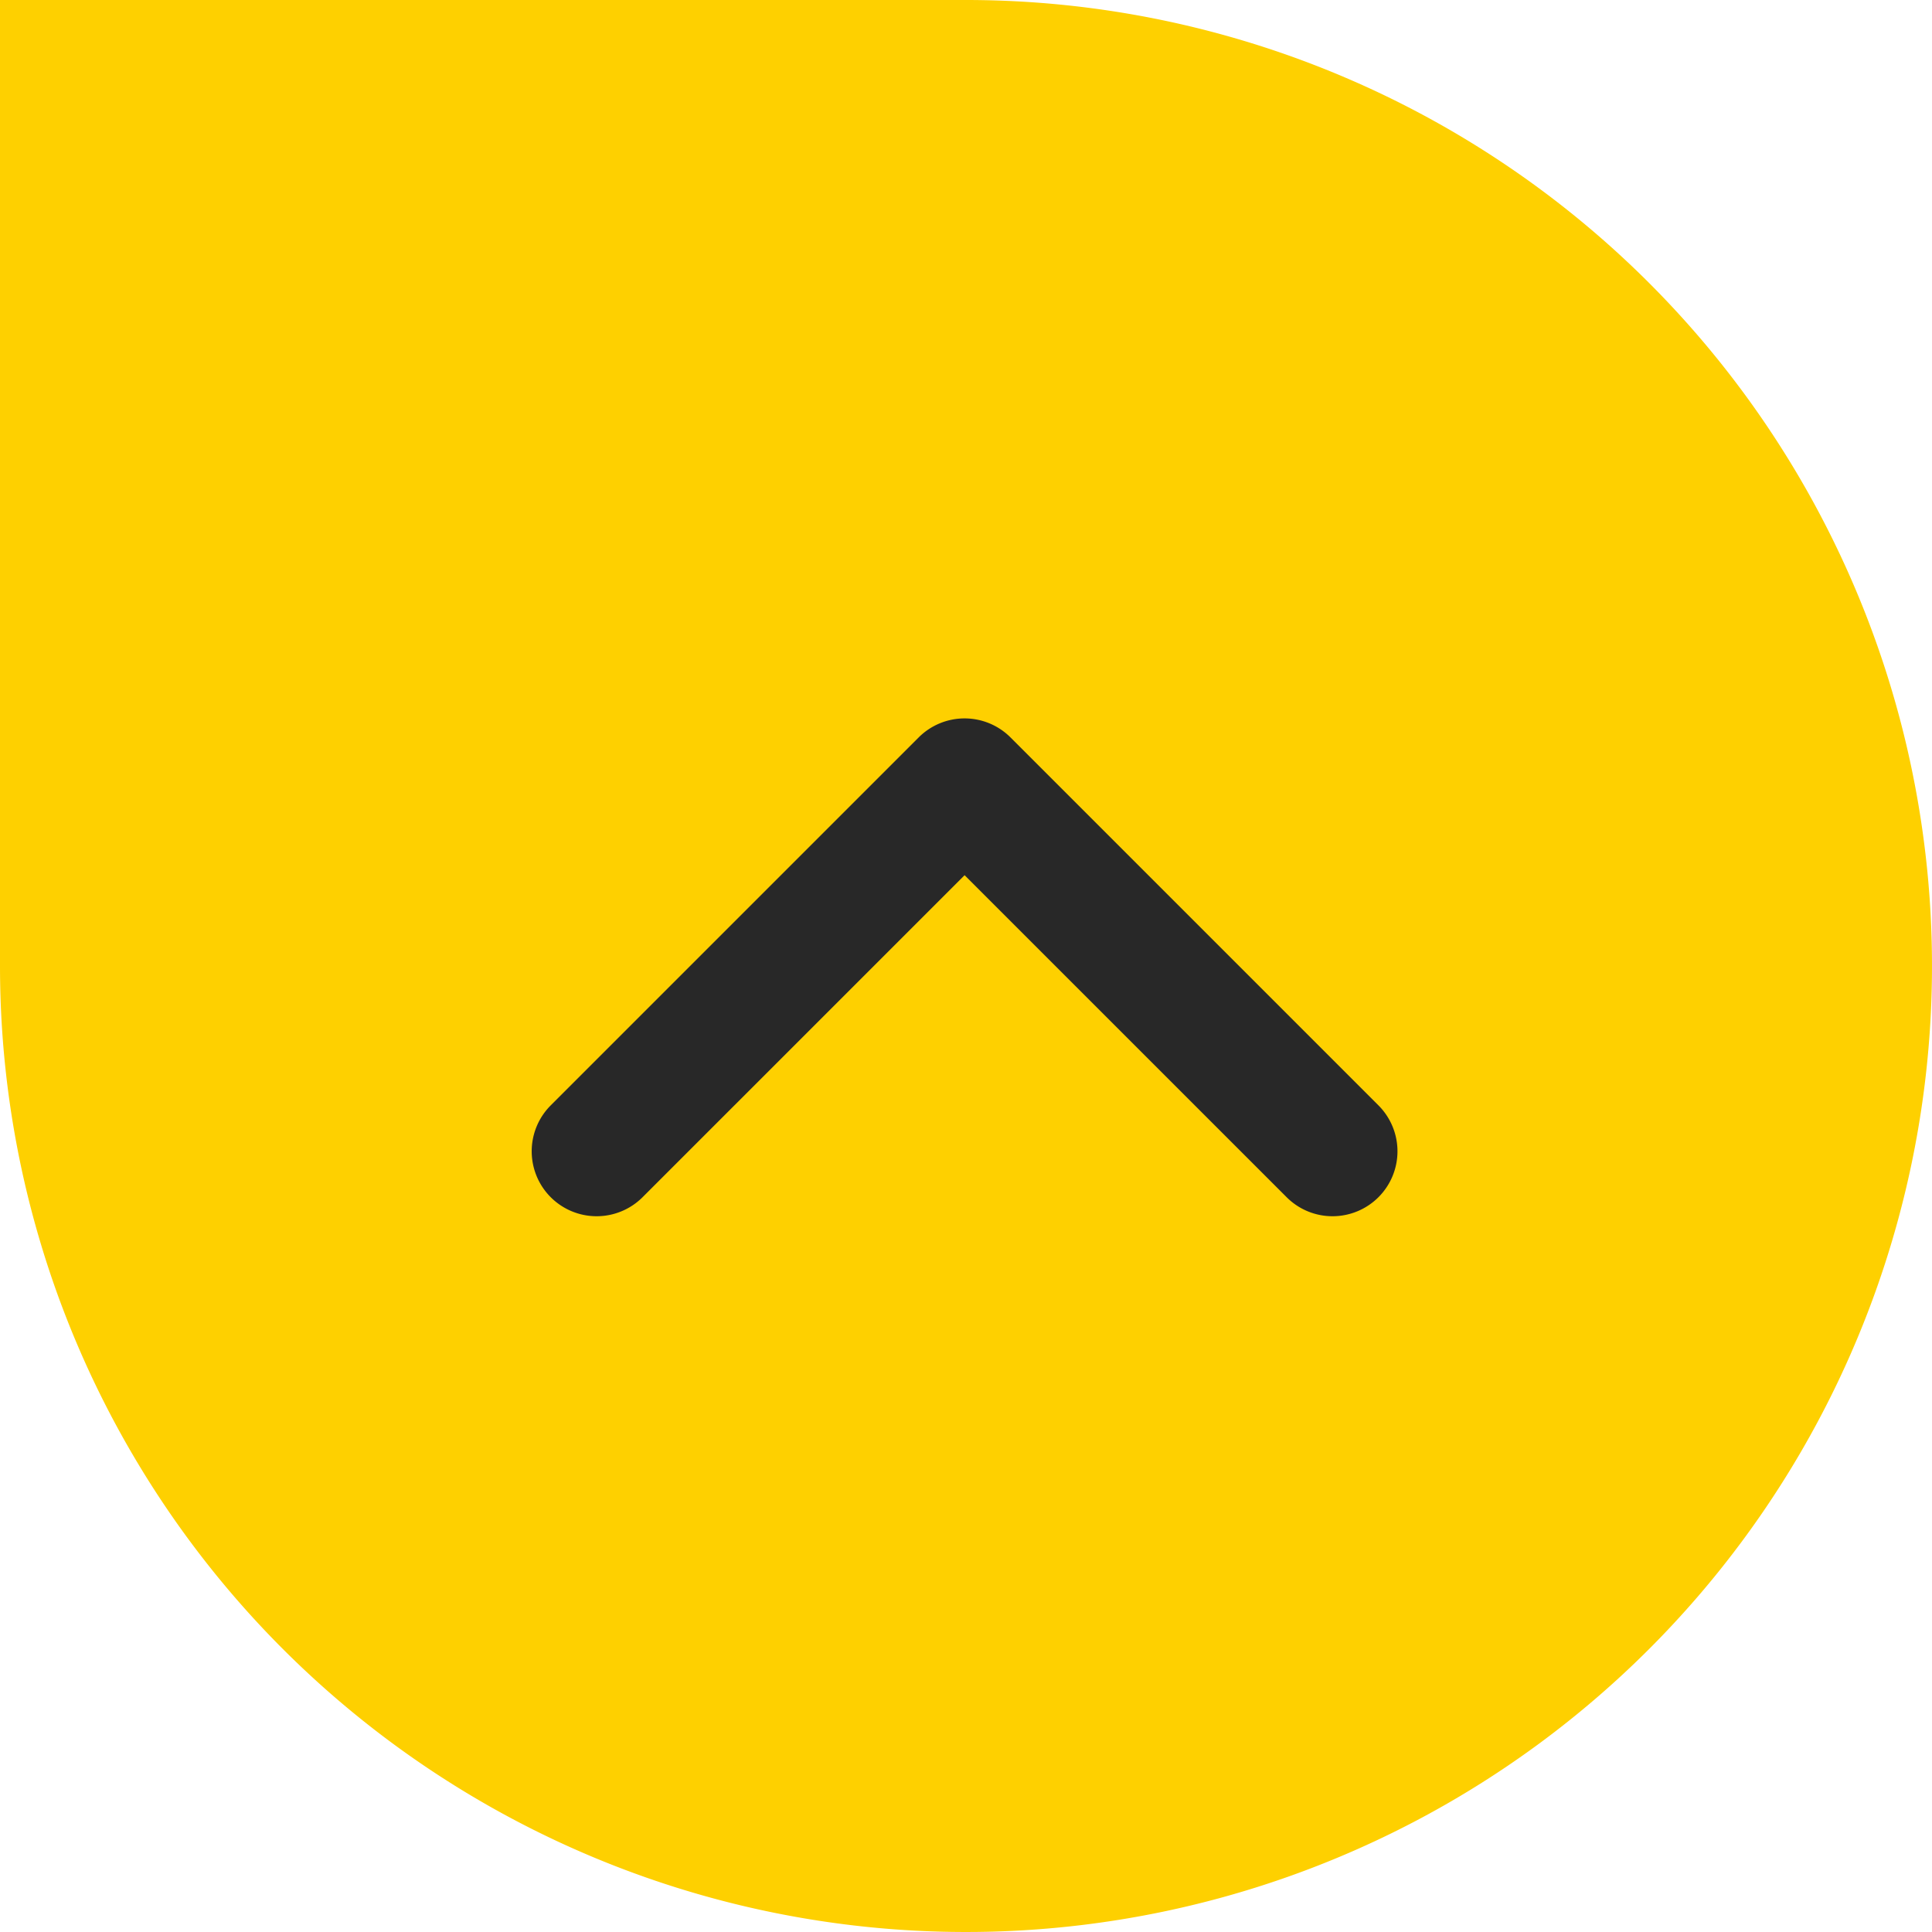
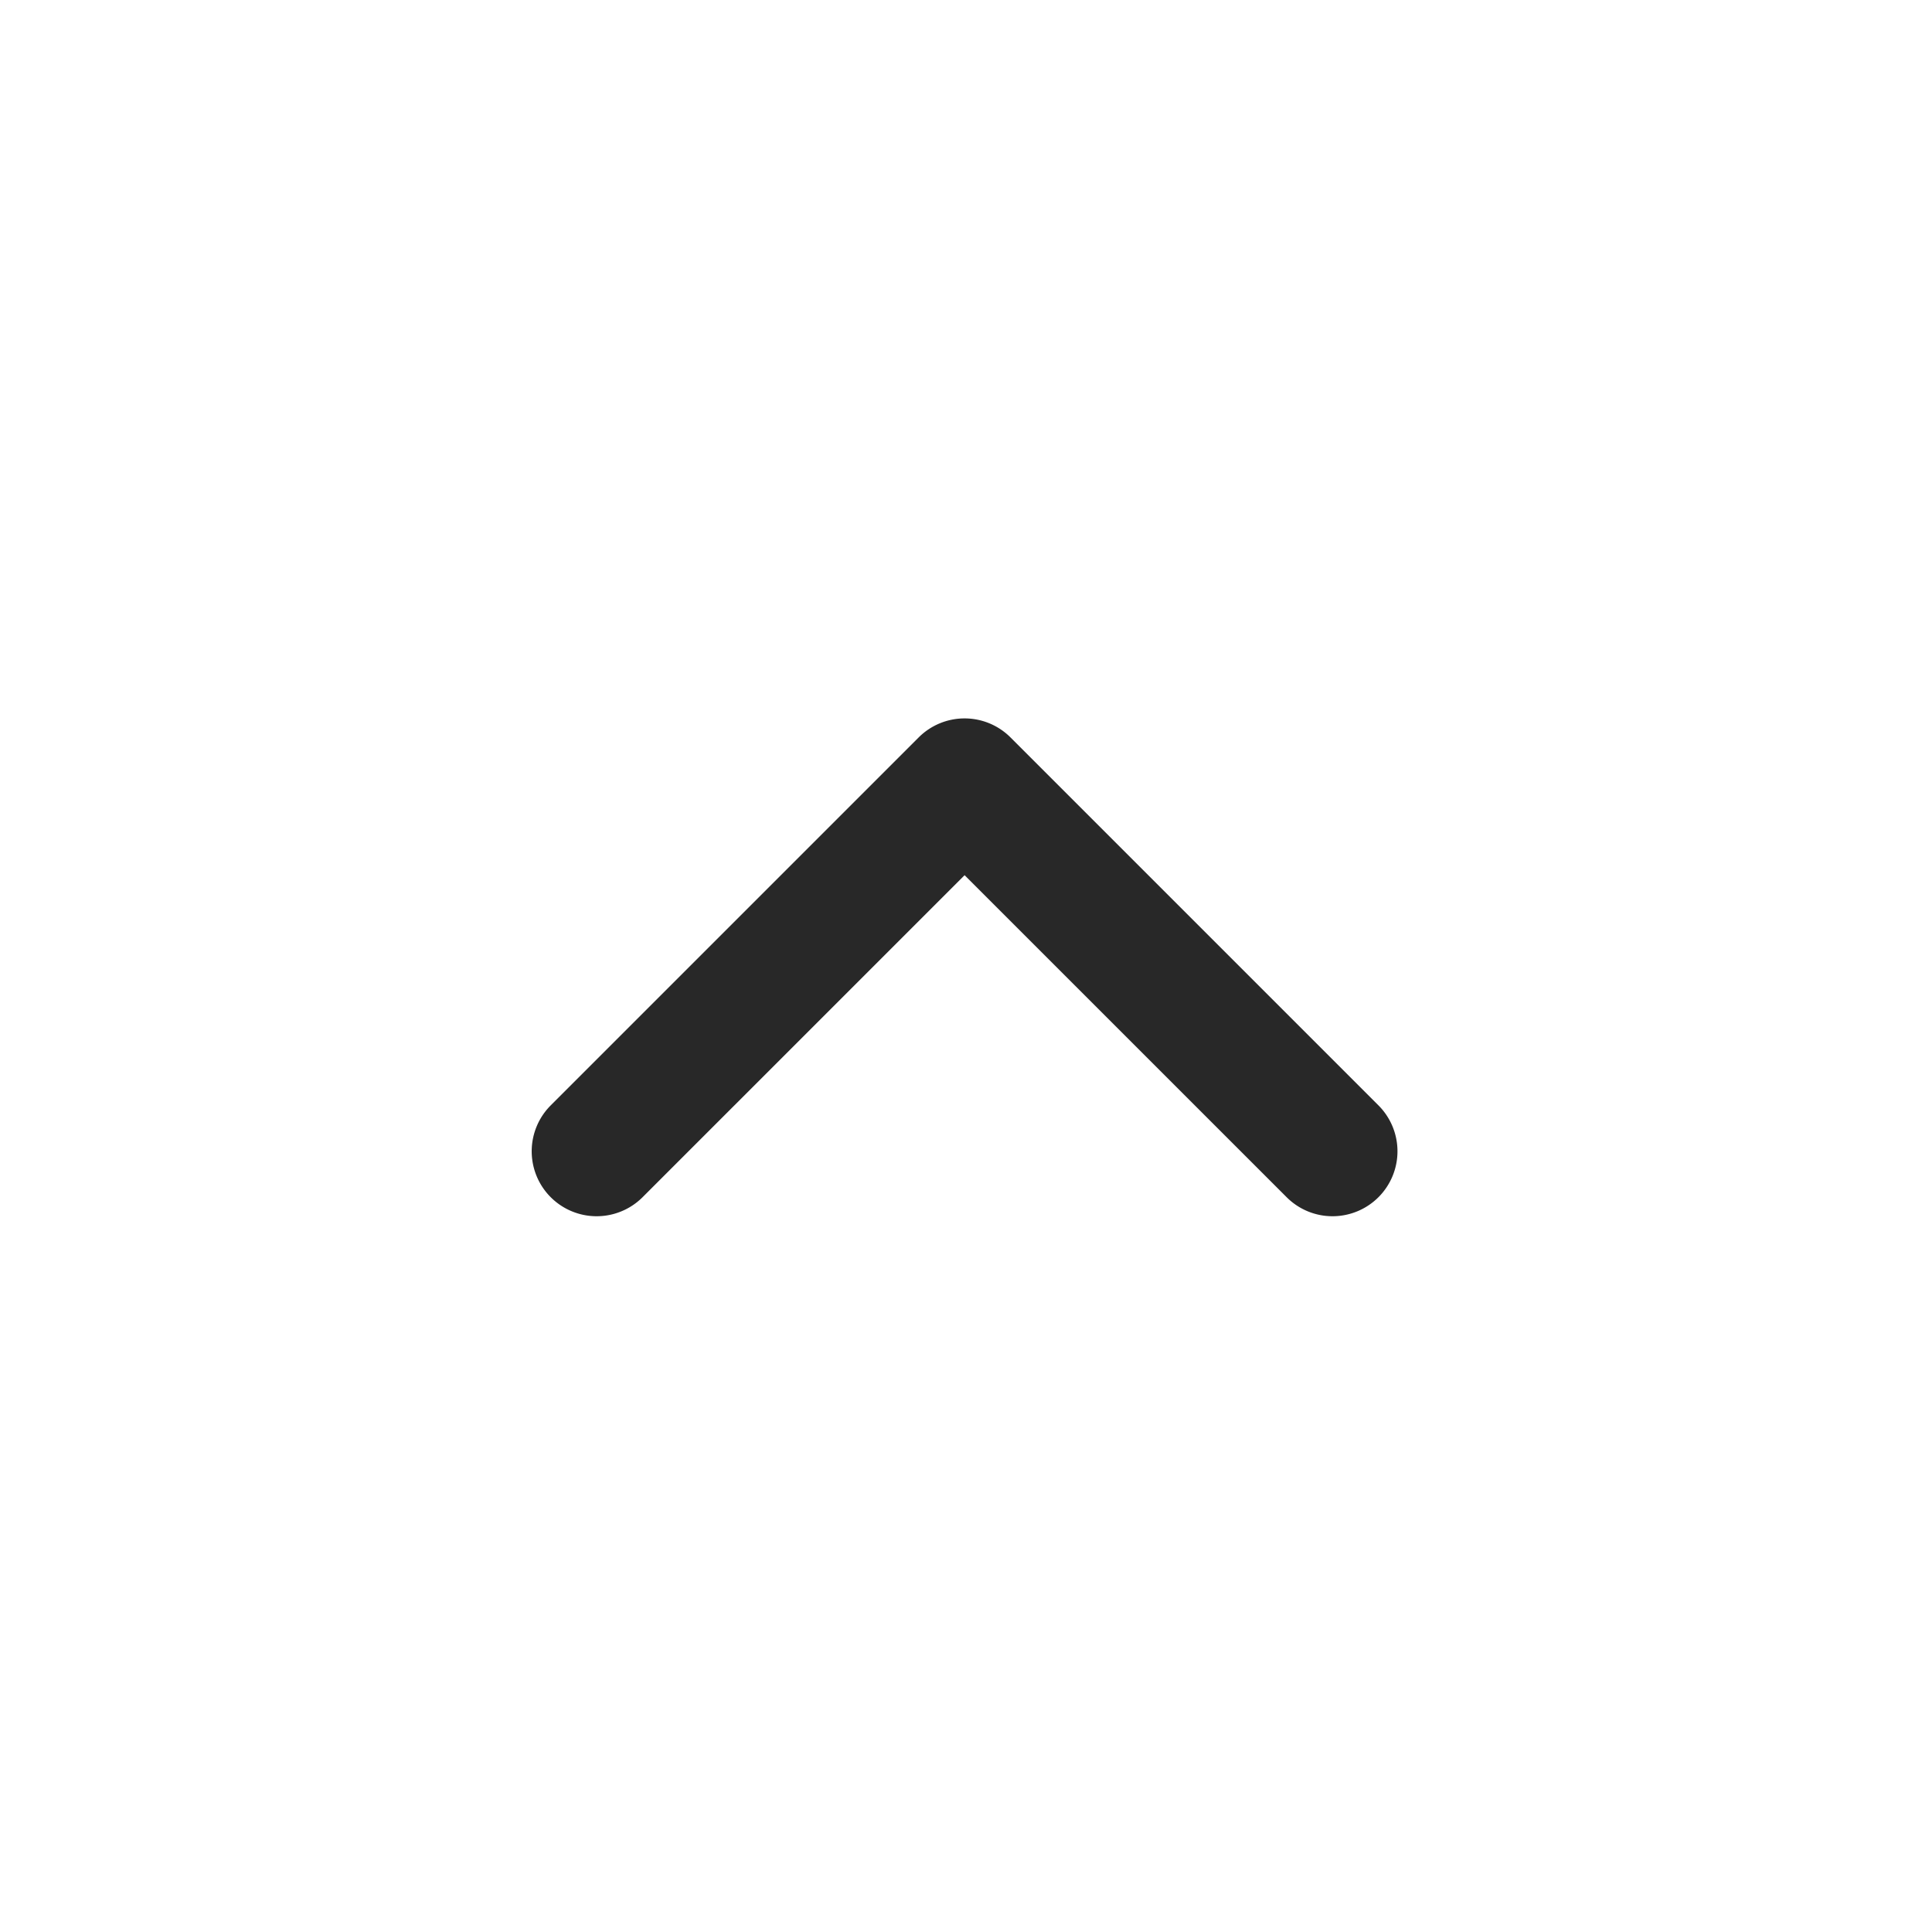
<svg xmlns="http://www.w3.org/2000/svg" width="238" height="238.002" viewBox="0 0 238 238.002">
  <g id="Group_947" data-name="Group 947" transform="translate(-1248 250)">
-     <path id="Path_305" data-name="Path 305" d="M119,0,0,0V119A119,119,0,1,0,119,0" transform="translate(1248 -250)" fill="#fed000" />
    <path id="Icon_feather-chevron-down" data-name="Icon feather-chevron-down" d="M99.652,66.826A7.975,7.975,0,0,1,94,64.483L54.326,24.814,14.657,64.483A8,8,0,0,1,3.343,53.169L48.669,7.843a8,8,0,0,1,11.314,0l45.326,45.326a8,8,0,0,1-5.657,13.657Z" transform="translate(1312.5 -167)" fill="#282828" />
  </g>
</svg>